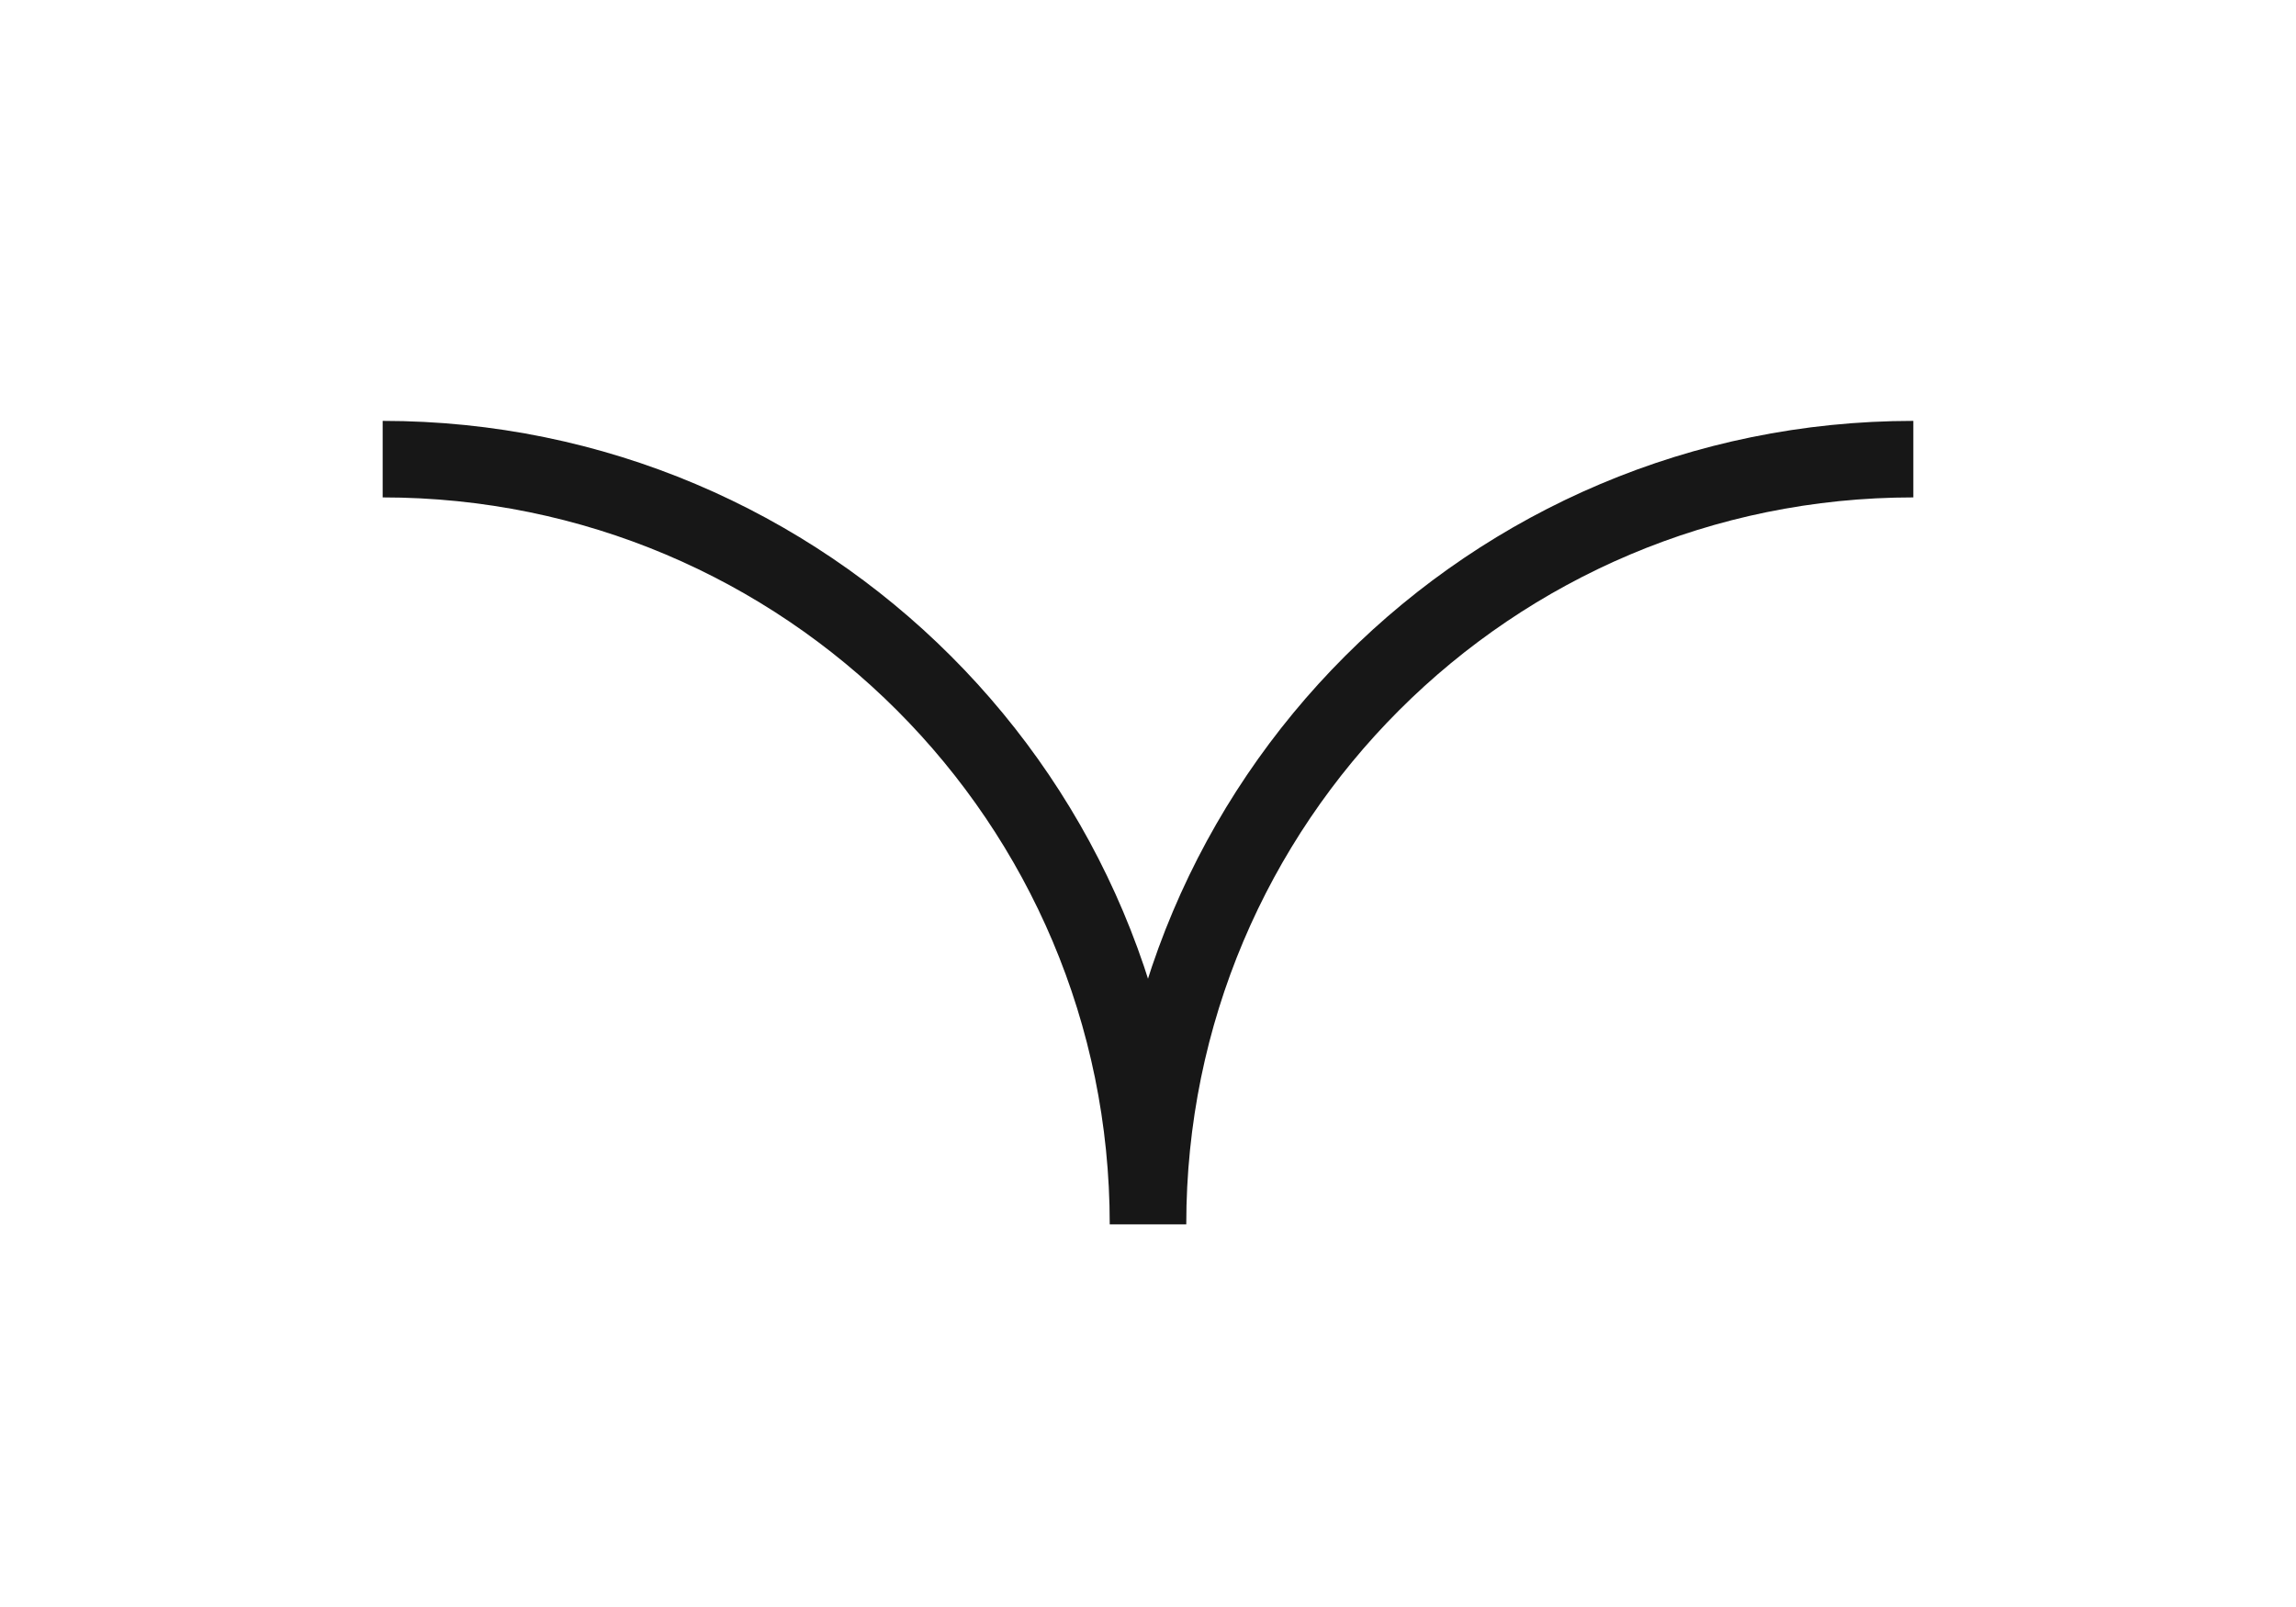
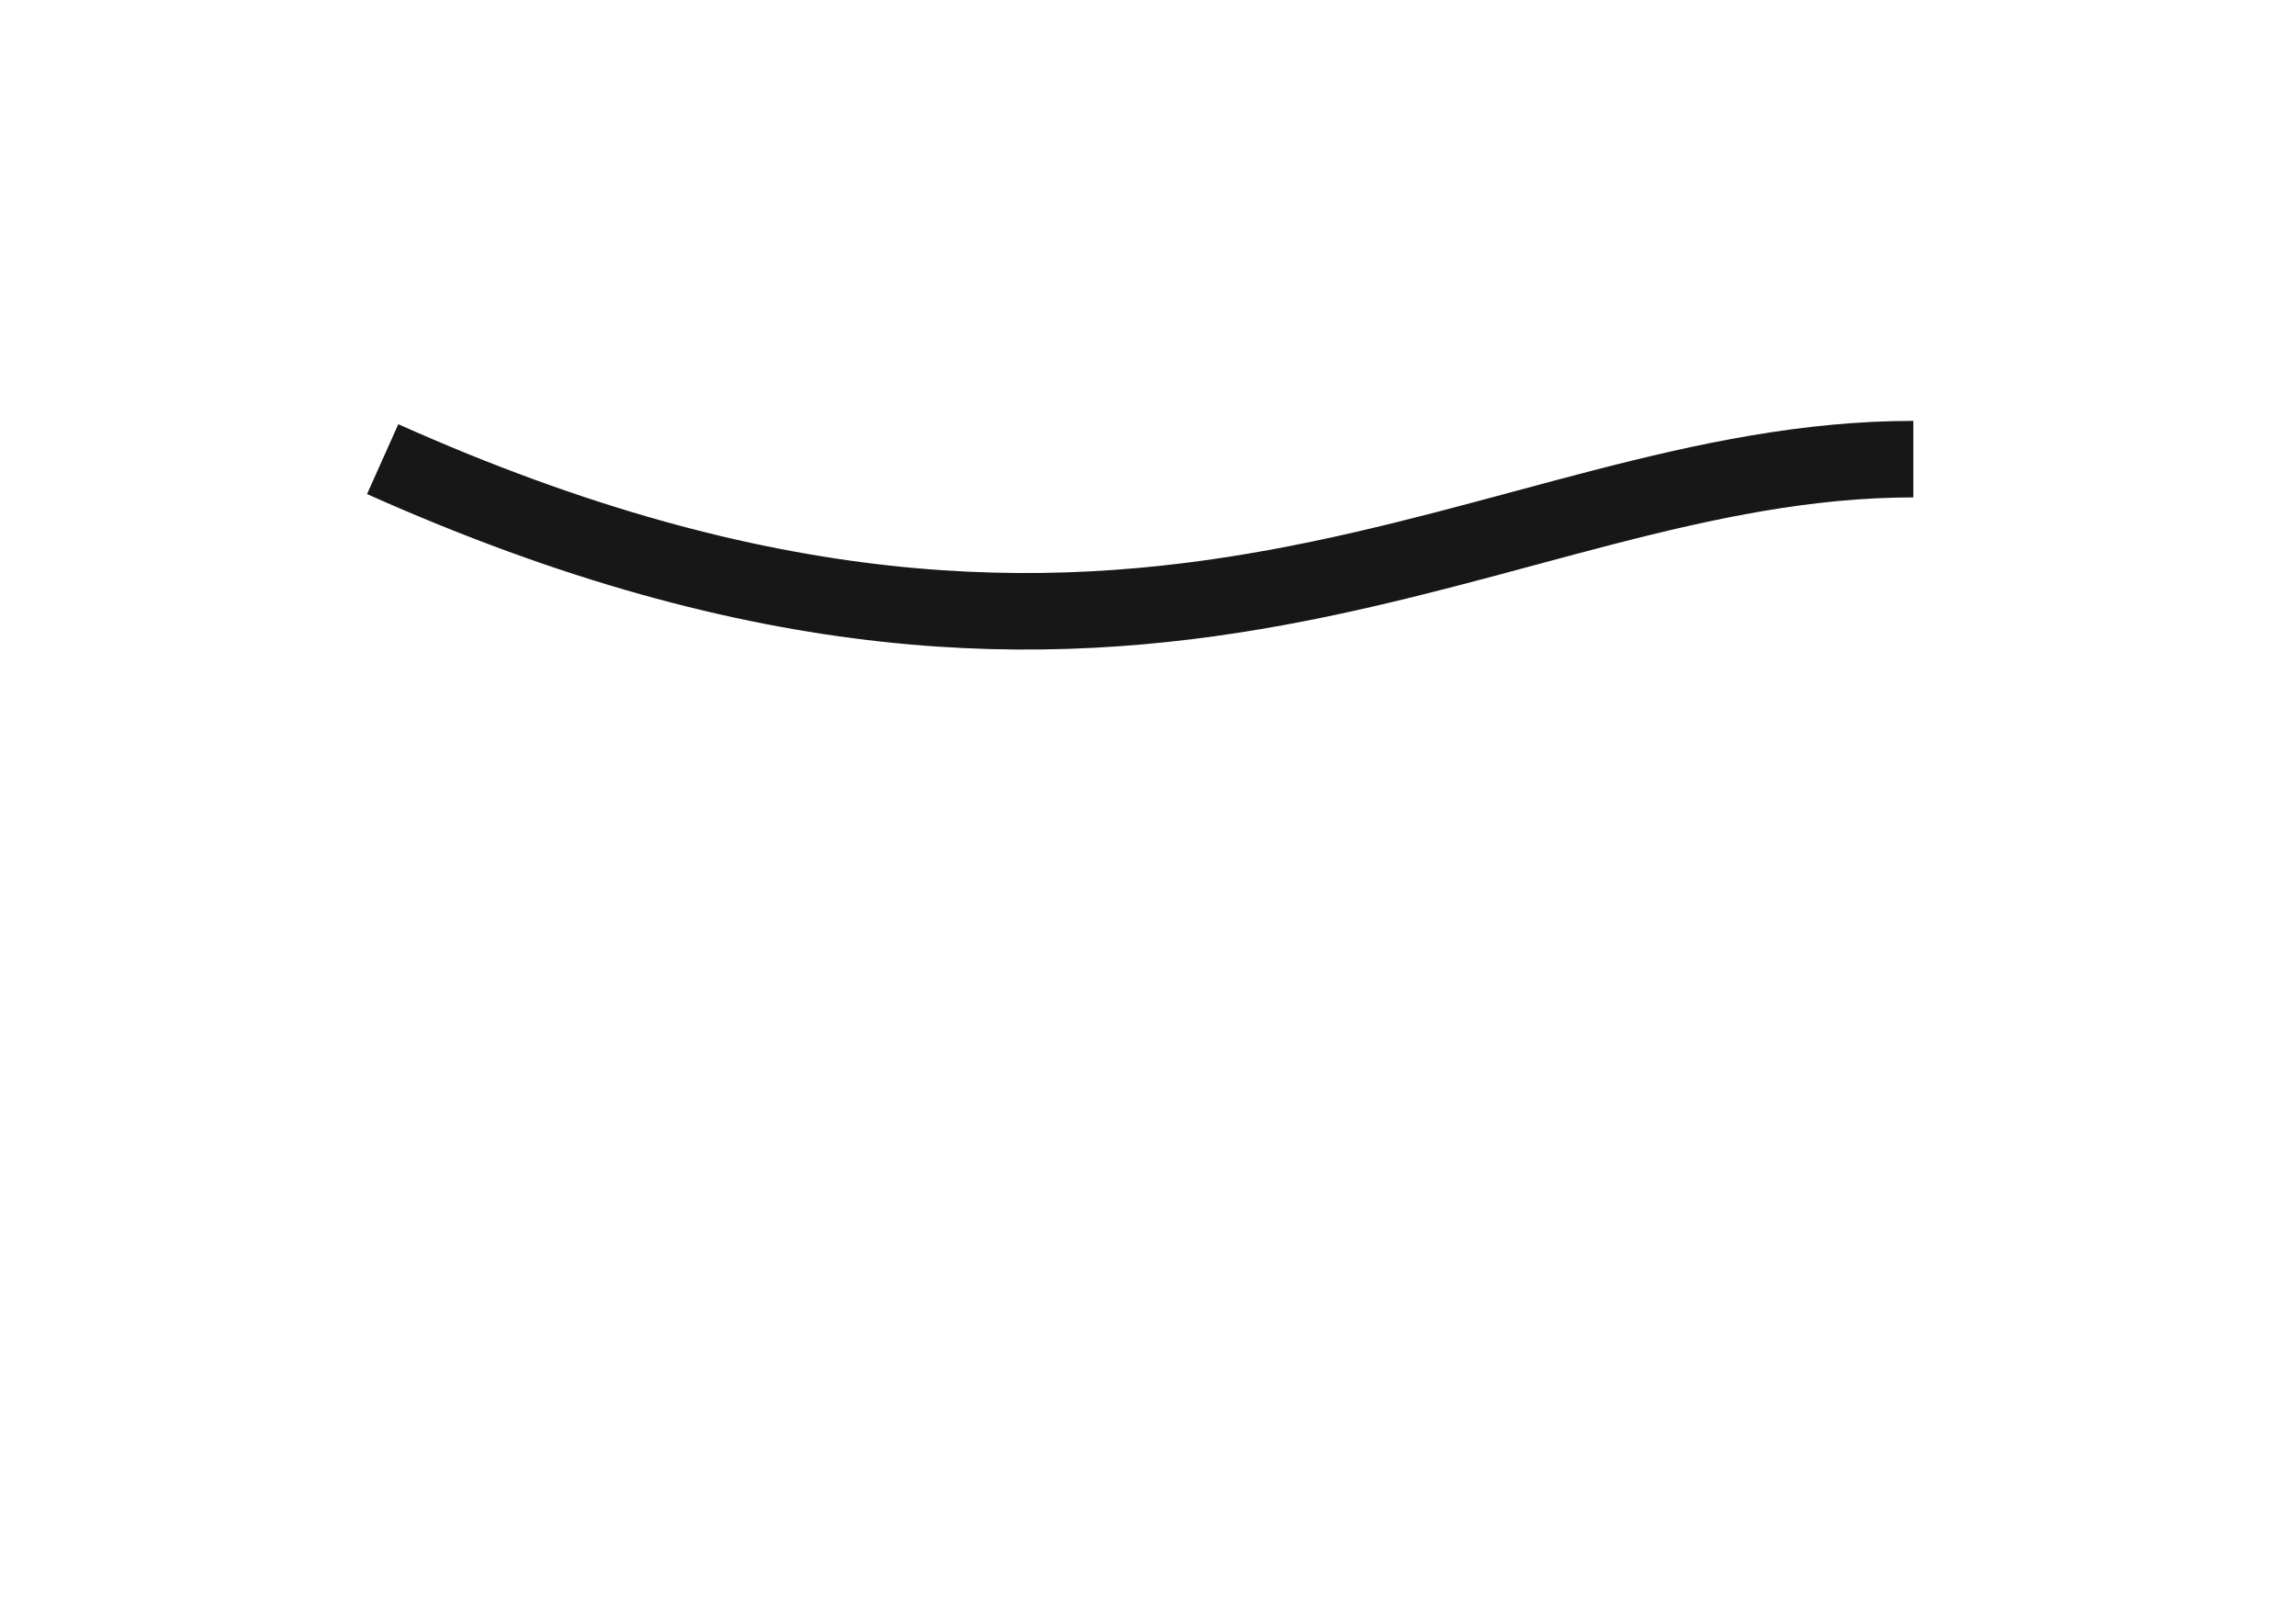
<svg xmlns="http://www.w3.org/2000/svg" width="30" height="21" viewBox="0 0 30 21" fill="none">
  <g filter="url(#filter0_d_4760_6718)">
-     <path d="M5 6C10.526 6 15 10.474 15 16C15 10.474 19.474 6 25 6" stroke="#171717" stroke-miterlimit="10" />
+     <path d="M5 6C15 10.474 19.474 6 25 6" stroke="#171717" stroke-miterlimit="10" />
  </g>
  <defs>
    <filter id="filter0_d_4760_6718" x="0" y="0.5" width="30" height="20.5" filterUnits="userSpaceOnUse" color-interpolation-filters="sRGB">
      <feFlood flood-opacity="0" result="BackgroundImageFix" />
      <feColorMatrix in="SourceAlpha" type="matrix" values="0 0 0 0 0 0 0 0 0 0 0 0 0 0 0 0 0 0 127 0" result="hardAlpha" />
      <feOffset />
      <feGaussianBlur stdDeviation="2.5" />
      <feColorMatrix type="matrix" values="0 0 0 0 1 0 0 0 0 0.984 0 0 0 0 0.941 0 0 0 1 0" />
      <feBlend mode="normal" in2="BackgroundImageFix" result="effect1_dropShadow_4760_6718" />
      <feBlend mode="normal" in="SourceGraphic" in2="effect1_dropShadow_4760_6718" result="shape" />
    </filter>
  </defs>
</svg>